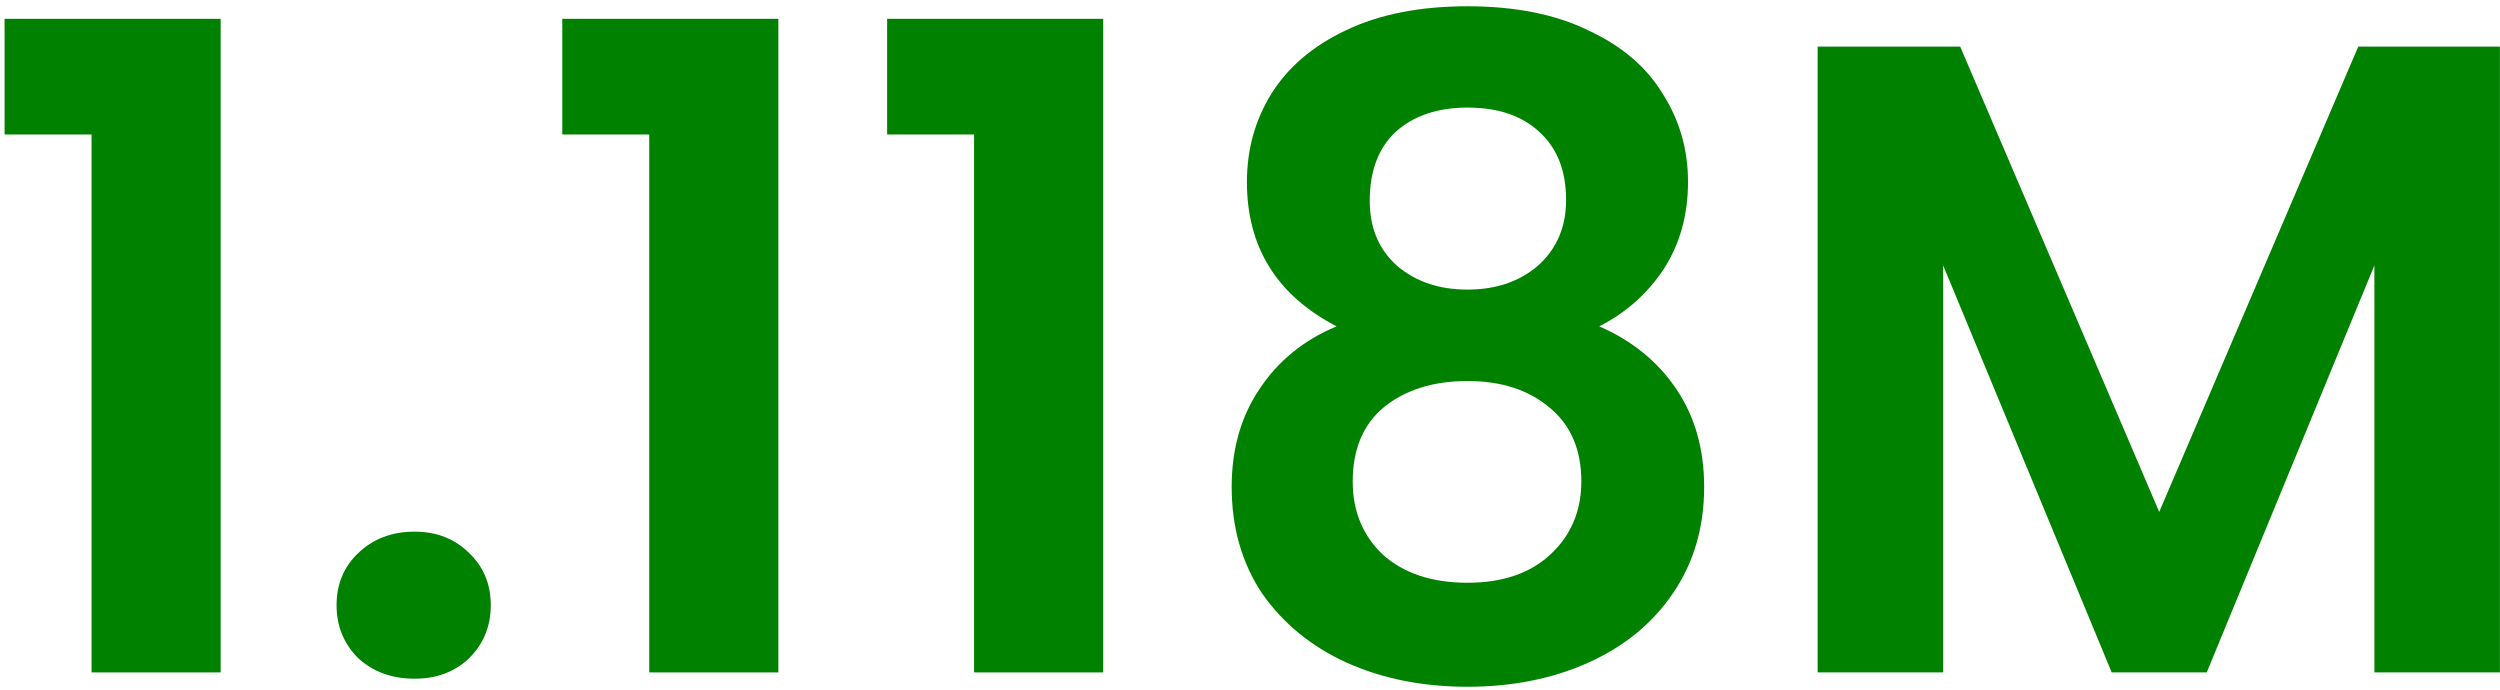
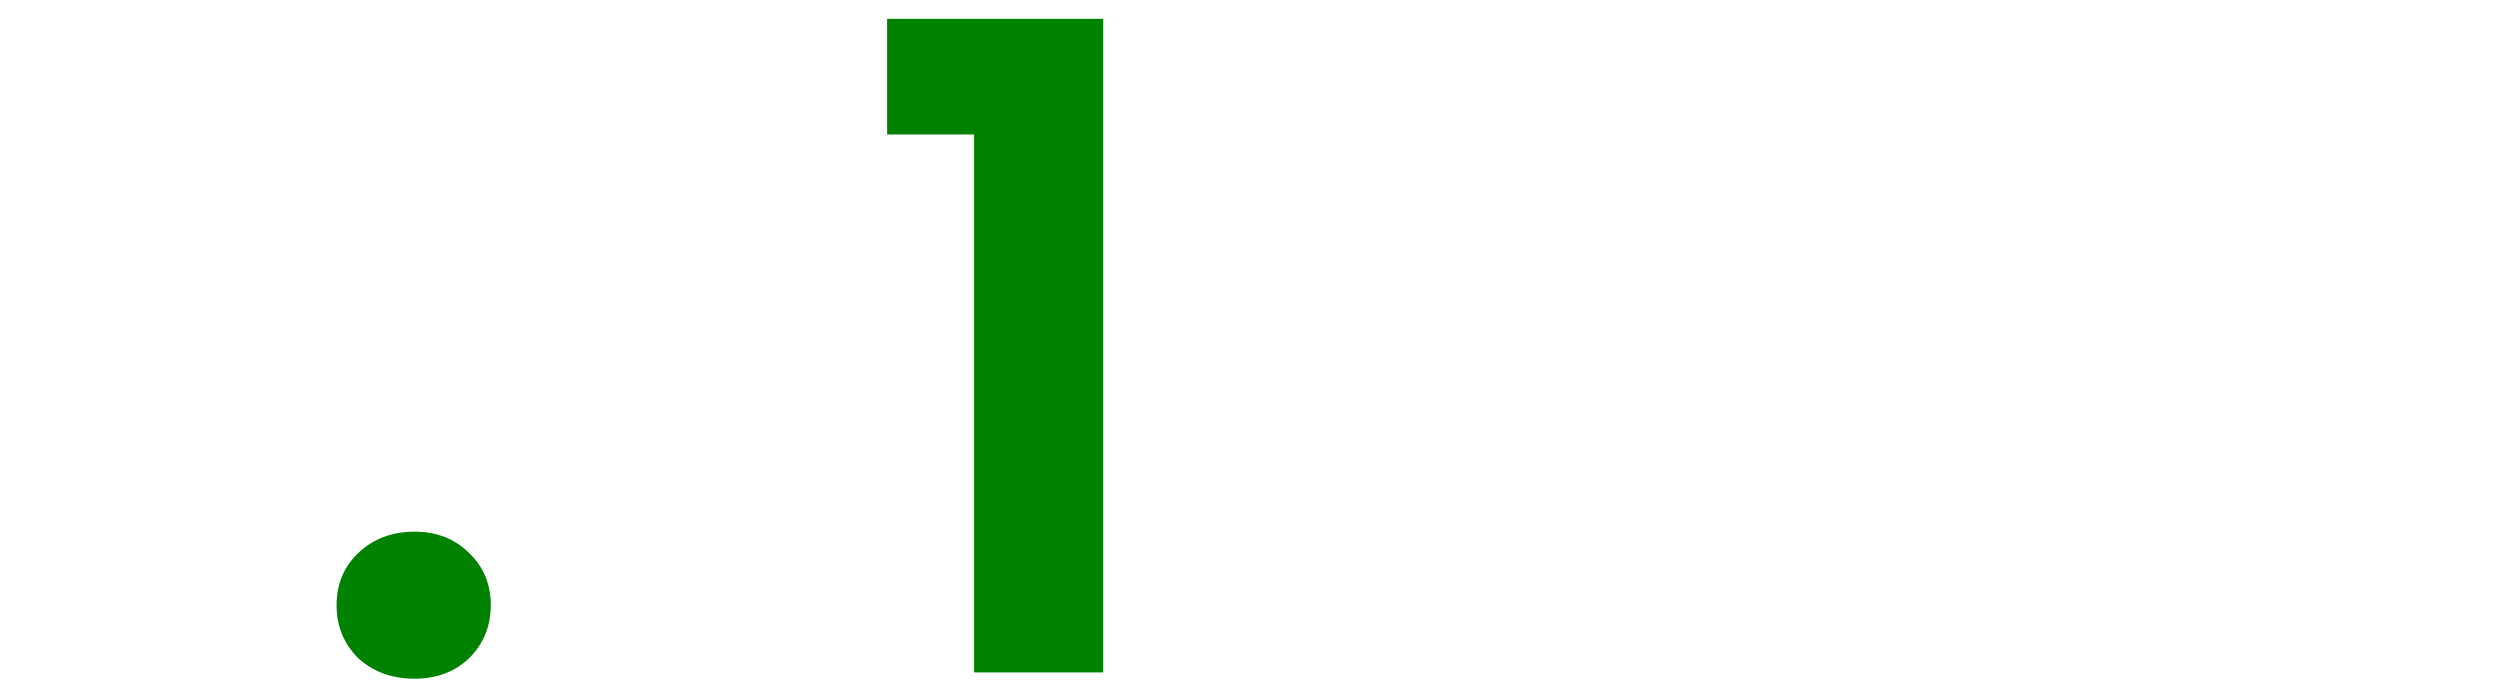
<svg xmlns="http://www.w3.org/2000/svg" width="145" height="40" viewBox="0 0 145 40" fill="none">
-   <path d="M0.266 7.8V1.092H12.798V39H5.31V7.8H0.266Z" fill="#008100" />
  <path d="M24.046 39.364C22.728 39.364 21.636 38.965 20.77 38.168C19.938 37.336 19.521 36.313 19.521 35.1C19.521 33.887 19.938 32.881 20.77 32.084C21.636 31.252 22.728 30.836 24.046 30.836C25.328 30.836 26.386 31.252 27.218 32.084C28.049 32.881 28.465 33.887 28.465 35.1C28.465 36.313 28.049 37.336 27.218 38.168C26.386 38.965 25.328 39.364 24.046 39.364Z" fill="#008100" />
-   <path d="M32.613 7.8V1.092H45.145V39H37.657V7.8H32.613Z" fill="#008100" />
  <path d="M51.453 7.8V1.092H63.985V39H56.497V7.8H51.453Z" fill="#008100" />
-   <path d="M77.521 18.928C74.054 17.125 72.321 14.335 72.321 10.556C72.321 8.684 72.789 6.985 73.725 5.46C74.696 3.9 76.134 2.669 78.041 1.768C79.982 0.832 82.34 0.364 85.113 0.364C87.886 0.364 90.226 0.832 92.133 1.768C94.074 2.669 95.513 3.9 96.449 5.46C97.42 6.985 97.905 8.684 97.905 10.556C97.905 12.463 97.437 14.144 96.501 15.6C95.565 17.021 94.317 18.131 92.757 18.928C94.664 19.76 96.154 20.973 97.229 22.568C98.304 24.163 98.841 26.052 98.841 28.236C98.841 30.593 98.234 32.656 97.021 34.424C95.842 36.157 94.213 37.492 92.133 38.428C90.053 39.364 87.713 39.832 85.113 39.832C82.513 39.832 80.173 39.364 78.093 38.428C76.048 37.492 74.418 36.157 73.205 34.424C72.026 32.656 71.437 30.593 71.437 28.236C71.437 26.052 71.974 24.163 73.049 22.568C74.124 20.939 75.614 19.725 77.521 18.928ZM90.833 11.596C90.833 9.897 90.313 8.58 89.273 7.644C88.268 6.708 86.881 6.24 85.113 6.24C83.38 6.24 81.993 6.708 80.953 7.644C79.948 8.58 79.445 9.915 79.445 11.648C79.445 13.208 79.965 14.456 81.005 15.392C82.08 16.328 83.449 16.796 85.113 16.796C86.777 16.796 88.146 16.328 89.221 15.392C90.296 14.421 90.833 13.156 90.833 11.596ZM85.113 22.1C83.137 22.1 81.525 22.603 80.277 23.608C79.064 24.613 78.457 26.052 78.457 27.924C78.457 29.657 79.046 31.079 80.225 32.188C81.438 33.263 83.068 33.8 85.113 33.8C87.158 33.8 88.77 33.245 89.949 32.136C91.128 31.027 91.717 29.623 91.717 27.924C91.717 26.087 91.11 24.665 89.897 23.66C88.684 22.62 87.089 22.1 85.113 22.1Z" fill="#008100" />
-   <path d="M144.995 2.704V39H137.715V15.392L127.991 39H122.479L112.703 15.392V39H105.423V2.704H113.691L125.235 29.692L136.779 2.704H144.995Z" fill="#008100" />
</svg>